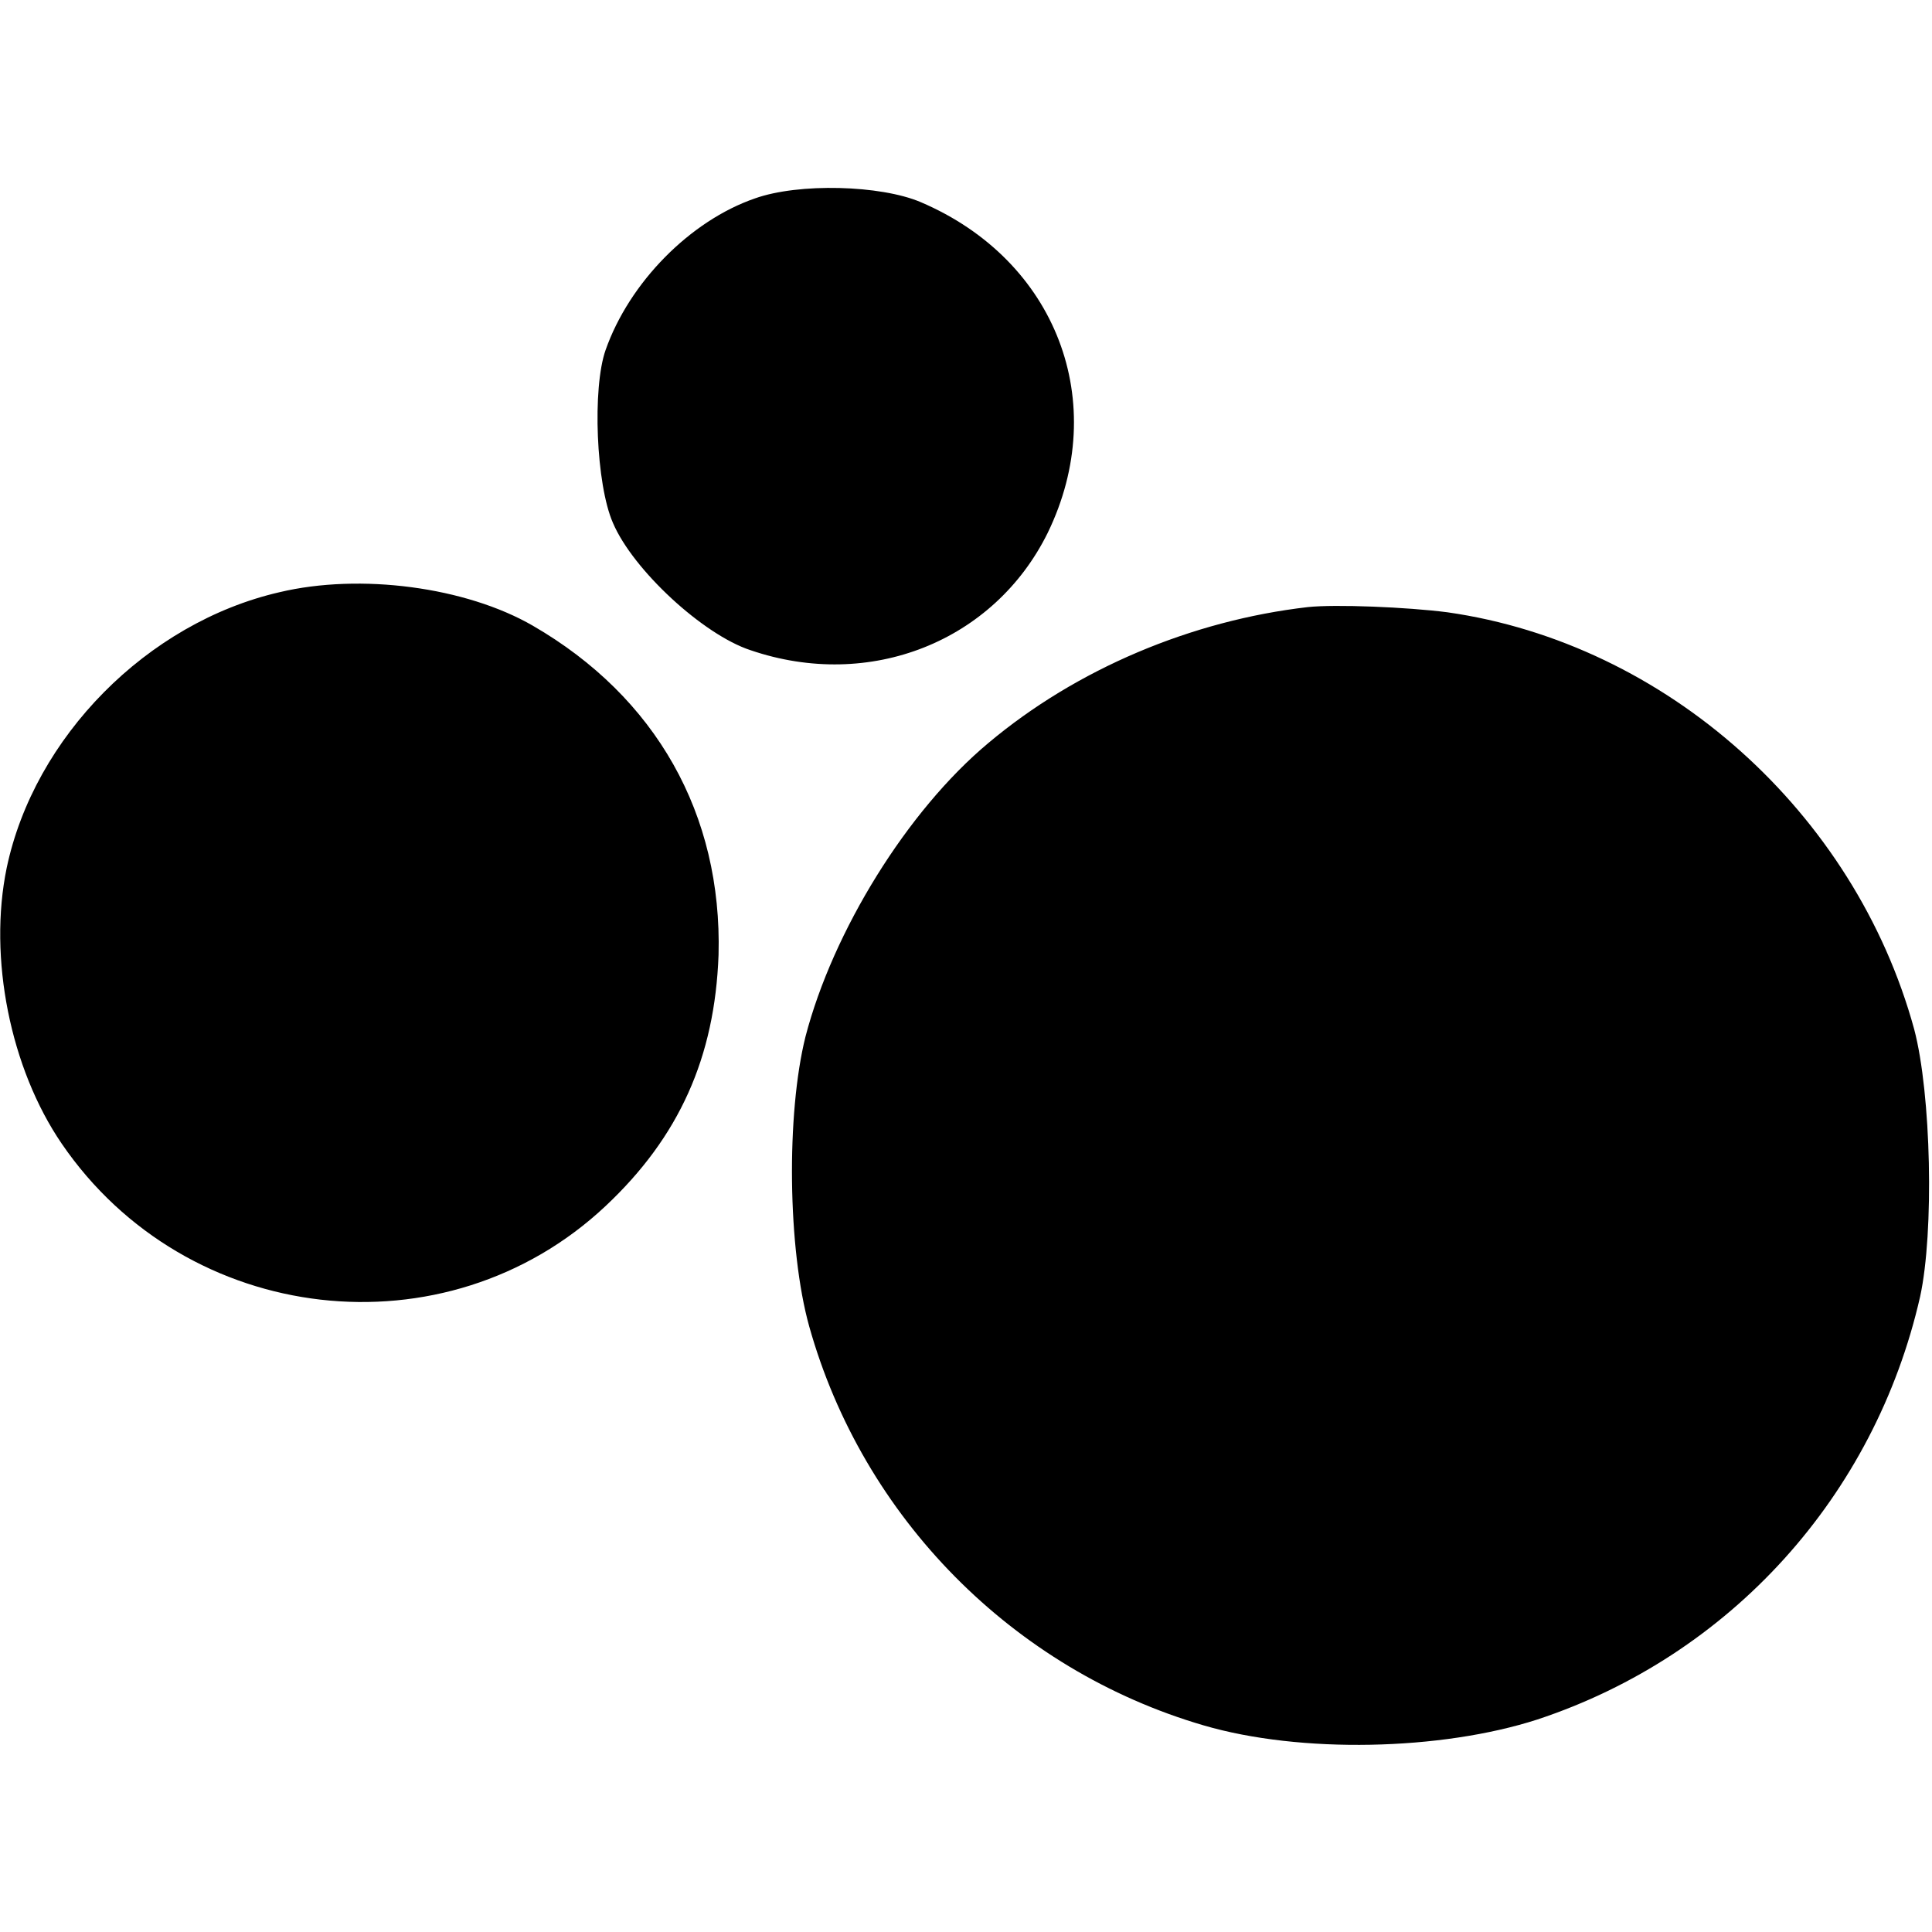
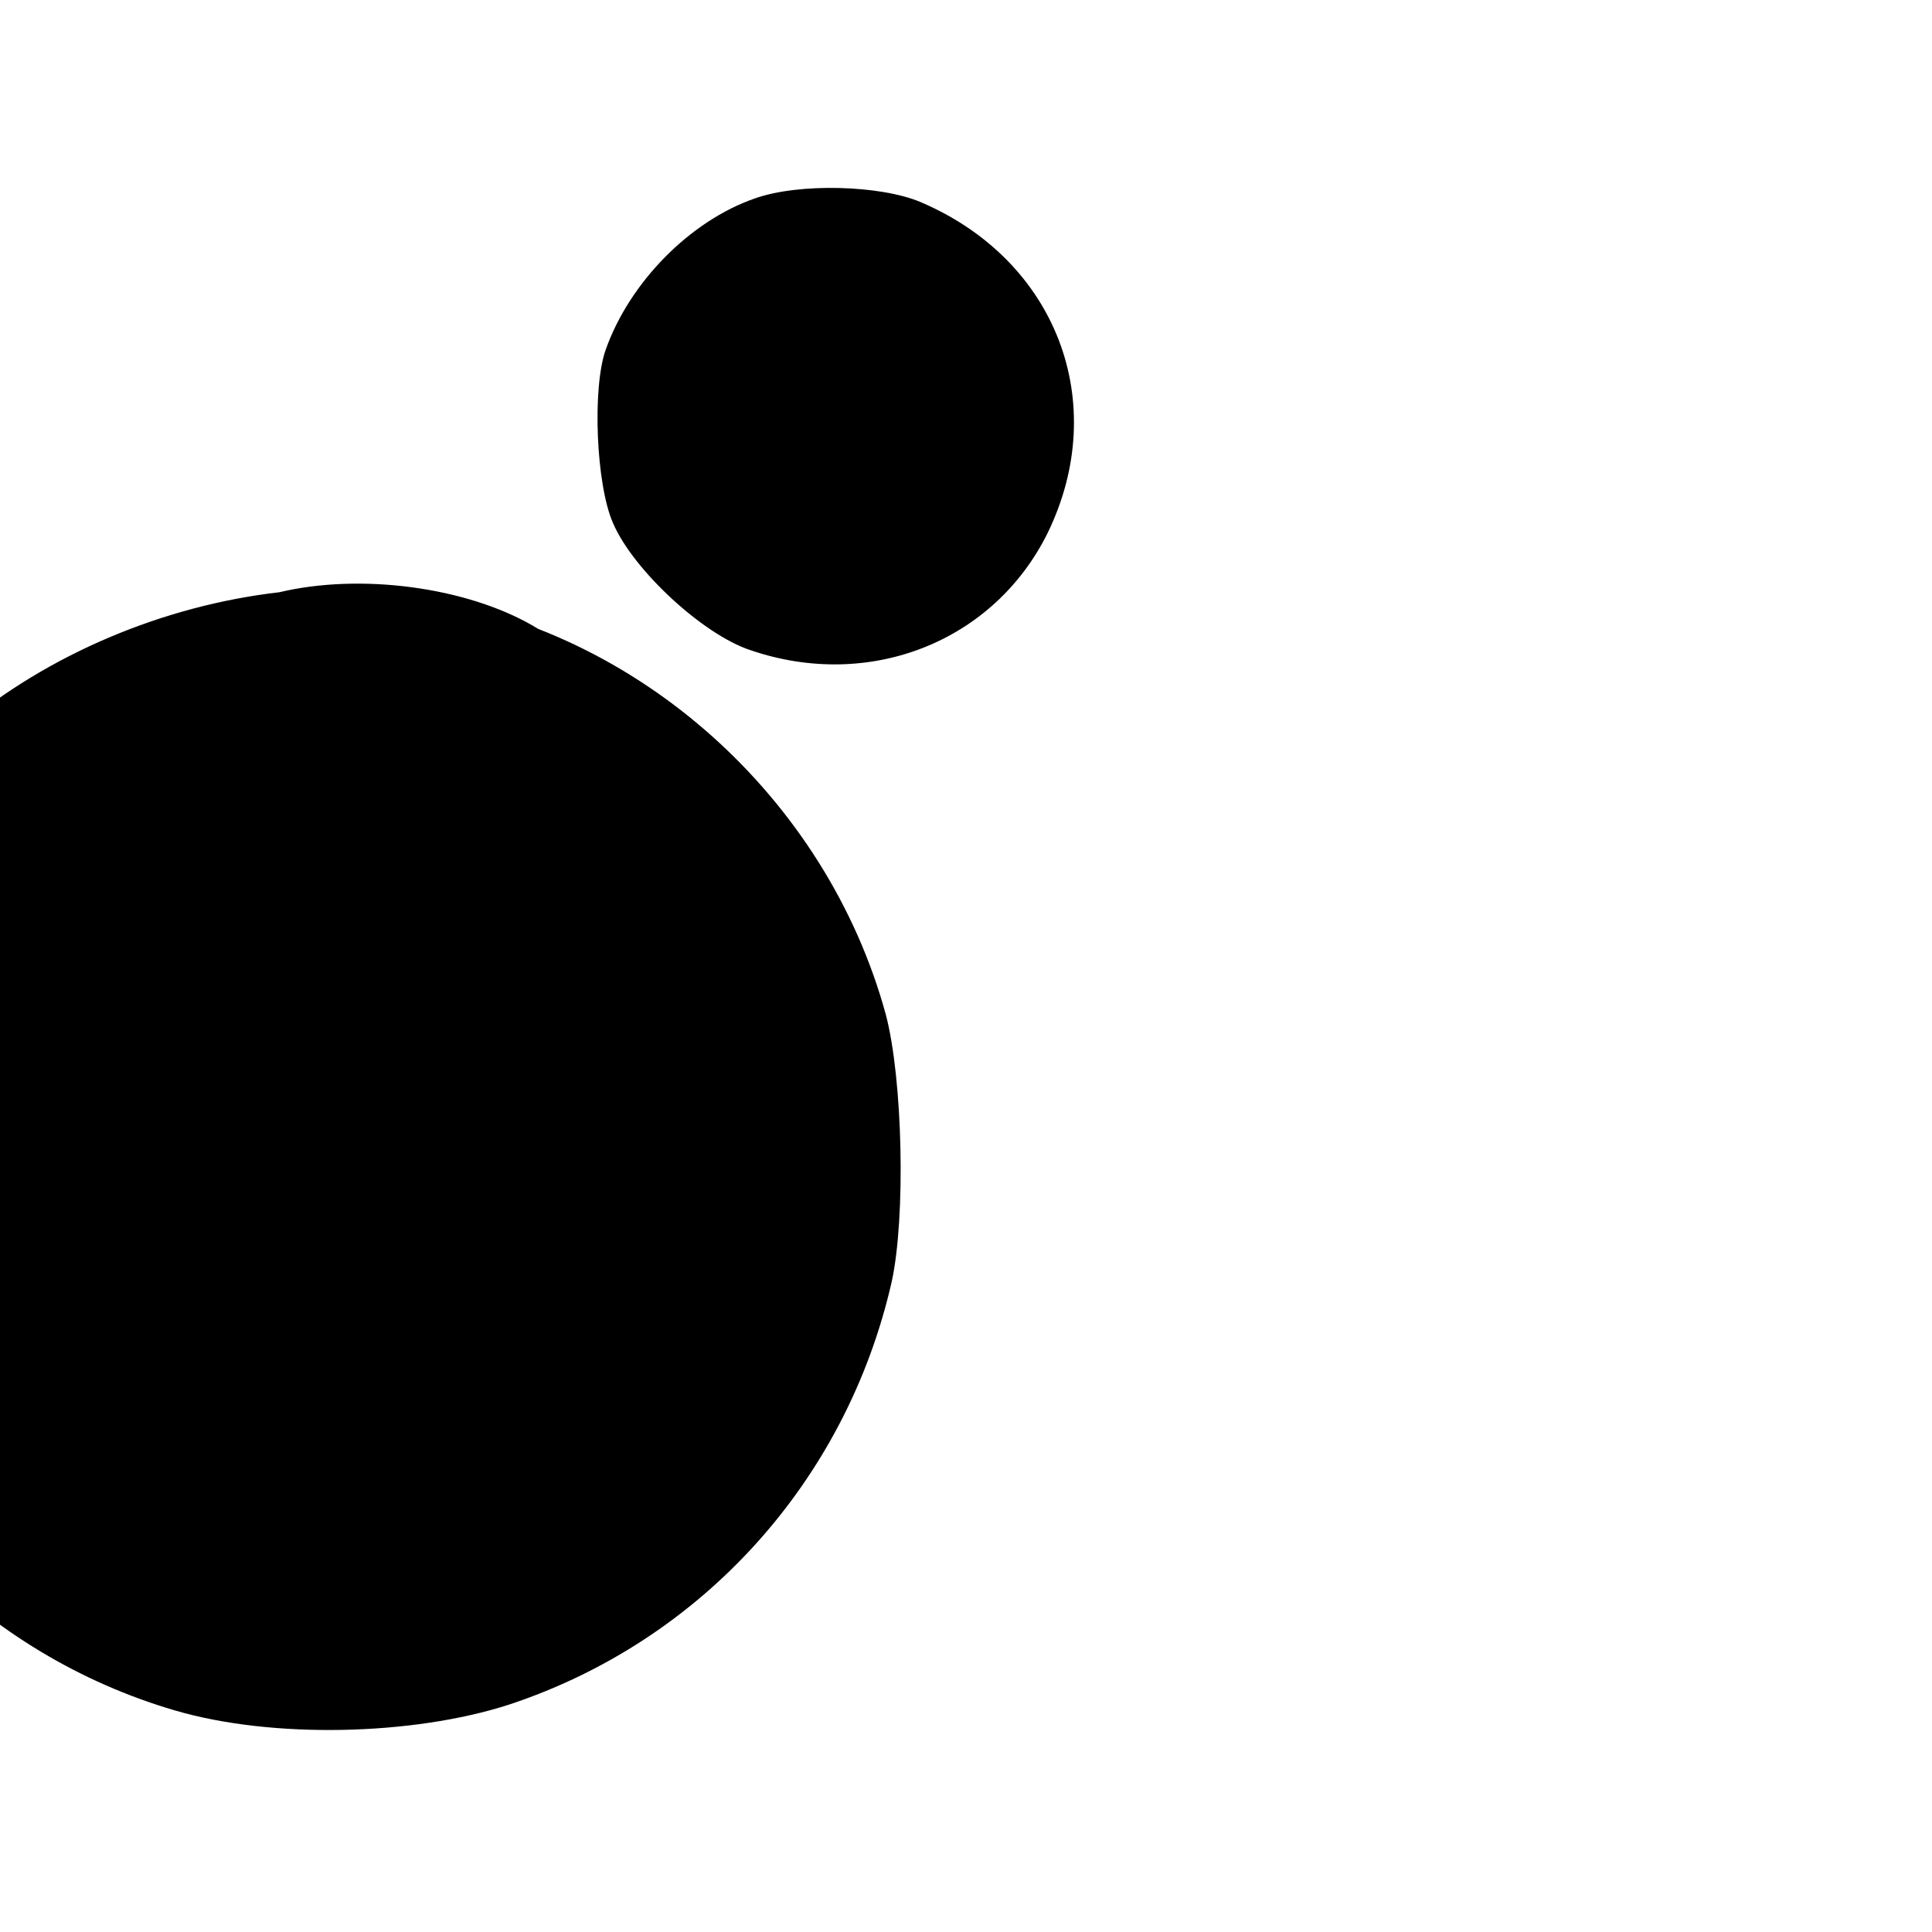
<svg xmlns="http://www.w3.org/2000/svg" version="1" width="346.667" height="346.667" viewBox="0 0 260 260">
-   <path d="M101.6 26.7c-8.7 3-16.9 11.3-20.1 20.4-1.8 5.1-1.3 18.1 1 23.3 2.7 6.3 12.1 15 18.5 17.1 16.1 5.5 32.8-1.2 40-15.8 8.5-17.5 1.2-36.7-17.1-44.5-5.4-2.3-16.4-2.6-22.3-.5zM37.6 79.7C19.8 83.8 4.6 99.2.9 116.8c-2.5 12.1.5 27 7.4 37.1 16.8 24.6 51.7 28.6 73.2 8.4 9.9-9.3 14.7-20 15.2-33.8.5-18.9-8.4-34.7-25-44.3-9-5.2-23.2-7.1-34.1-4.5zM176 81.7c-15.6 1.8-31.1 8.3-43 18.3-10.9 9.1-20.9 25.3-24.6 39.5-2.6 10.4-2.4 28.6.5 39 7.2 25.7 27.4 46.2 53.1 53.7 13 3.8 31.9 3.4 44.9-.8 26-8.6 45.4-30.1 51.5-56.9 1.9-8.7 1.5-27.3-.8-36-8-29.2-33.4-51.9-62.8-56.1-5.4-.7-15.1-1.1-18.8-.7z" />
+   <path d="M101.6 26.7c-8.7 3-16.9 11.3-20.1 20.4-1.8 5.1-1.3 18.1 1 23.3 2.7 6.3 12.1 15 18.5 17.1 16.1 5.5 32.8-1.2 40-15.8 8.5-17.5 1.2-36.7-17.1-44.5-5.4-2.3-16.4-2.6-22.3-.5zM37.6 79.7C19.8 83.8 4.6 99.2.9 116.8c-2.5 12.1.5 27 7.4 37.1 16.8 24.6 51.7 28.6 73.2 8.4 9.9-9.3 14.7-20 15.2-33.8.5-18.9-8.4-34.7-25-44.3-9-5.2-23.2-7.1-34.1-4.5zc-15.6 1.8-31.1 8.3-43 18.3-10.9 9.1-20.9 25.3-24.6 39.5-2.6 10.4-2.4 28.6.5 39 7.2 25.7 27.4 46.2 53.1 53.7 13 3.8 31.9 3.4 44.9-.8 26-8.6 45.4-30.1 51.5-56.9 1.9-8.7 1.5-27.3-.8-36-8-29.2-33.4-51.9-62.8-56.1-5.4-.7-15.1-1.1-18.8-.7z" />
</svg>